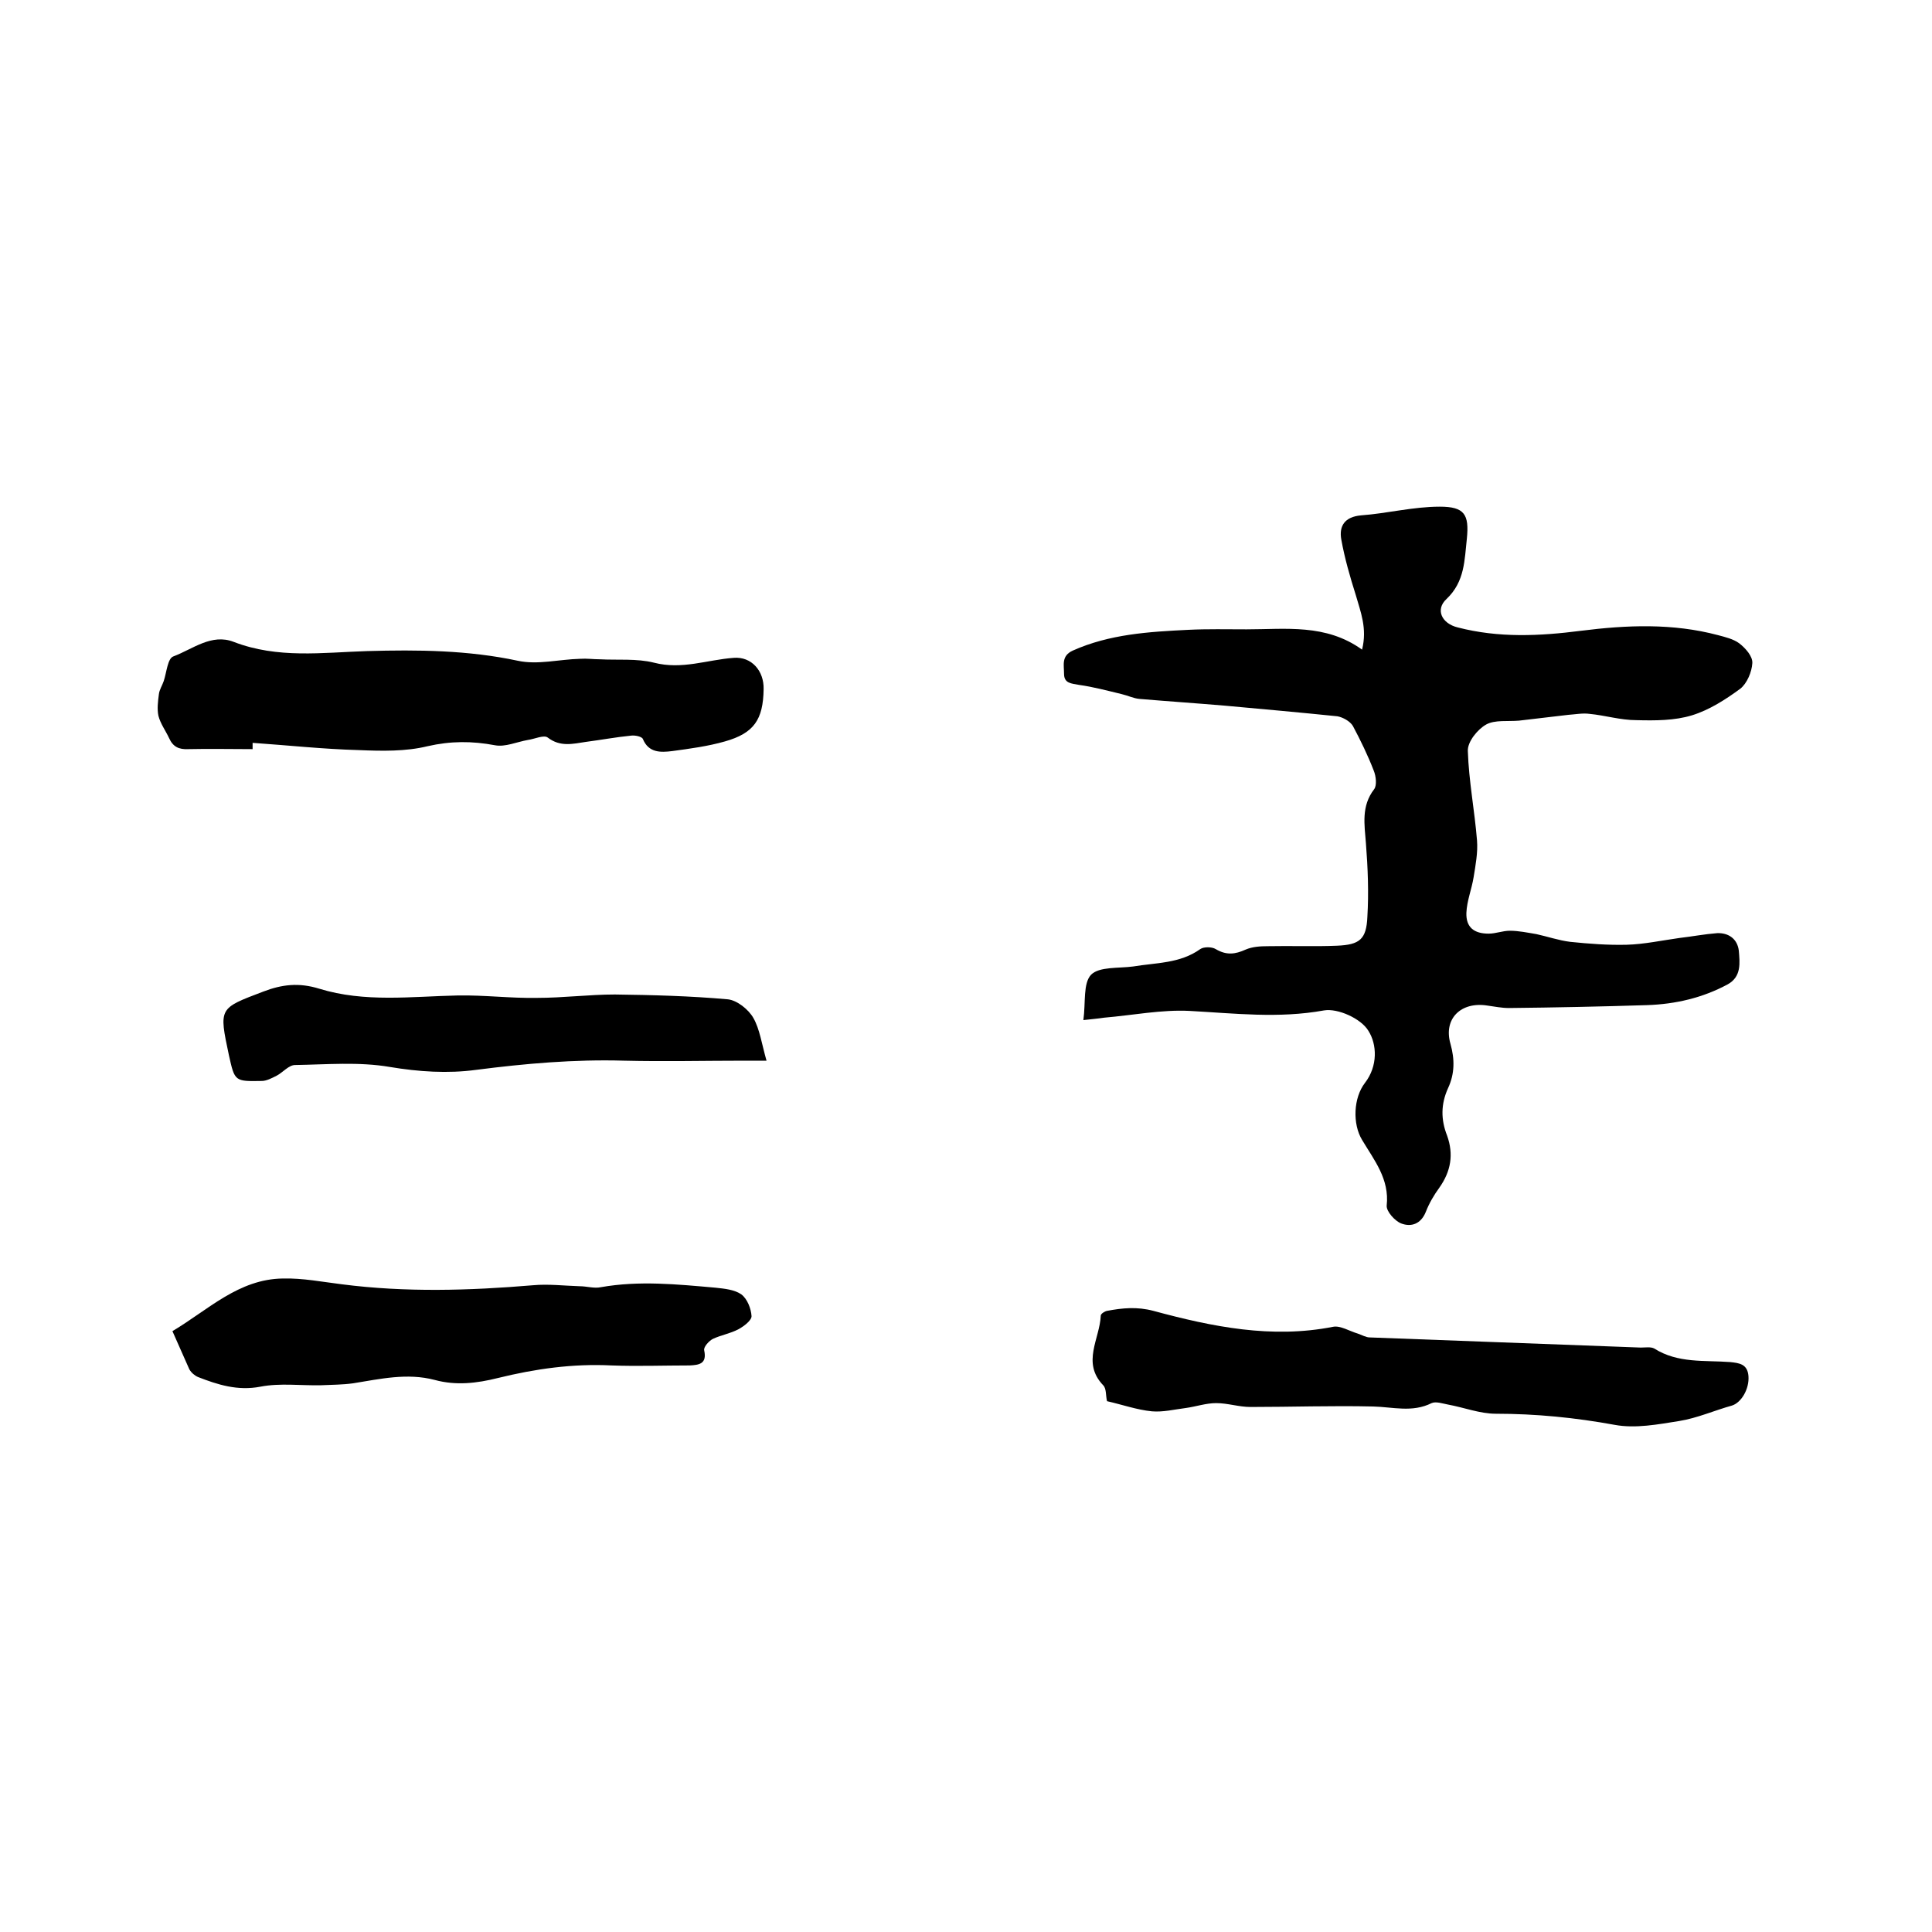
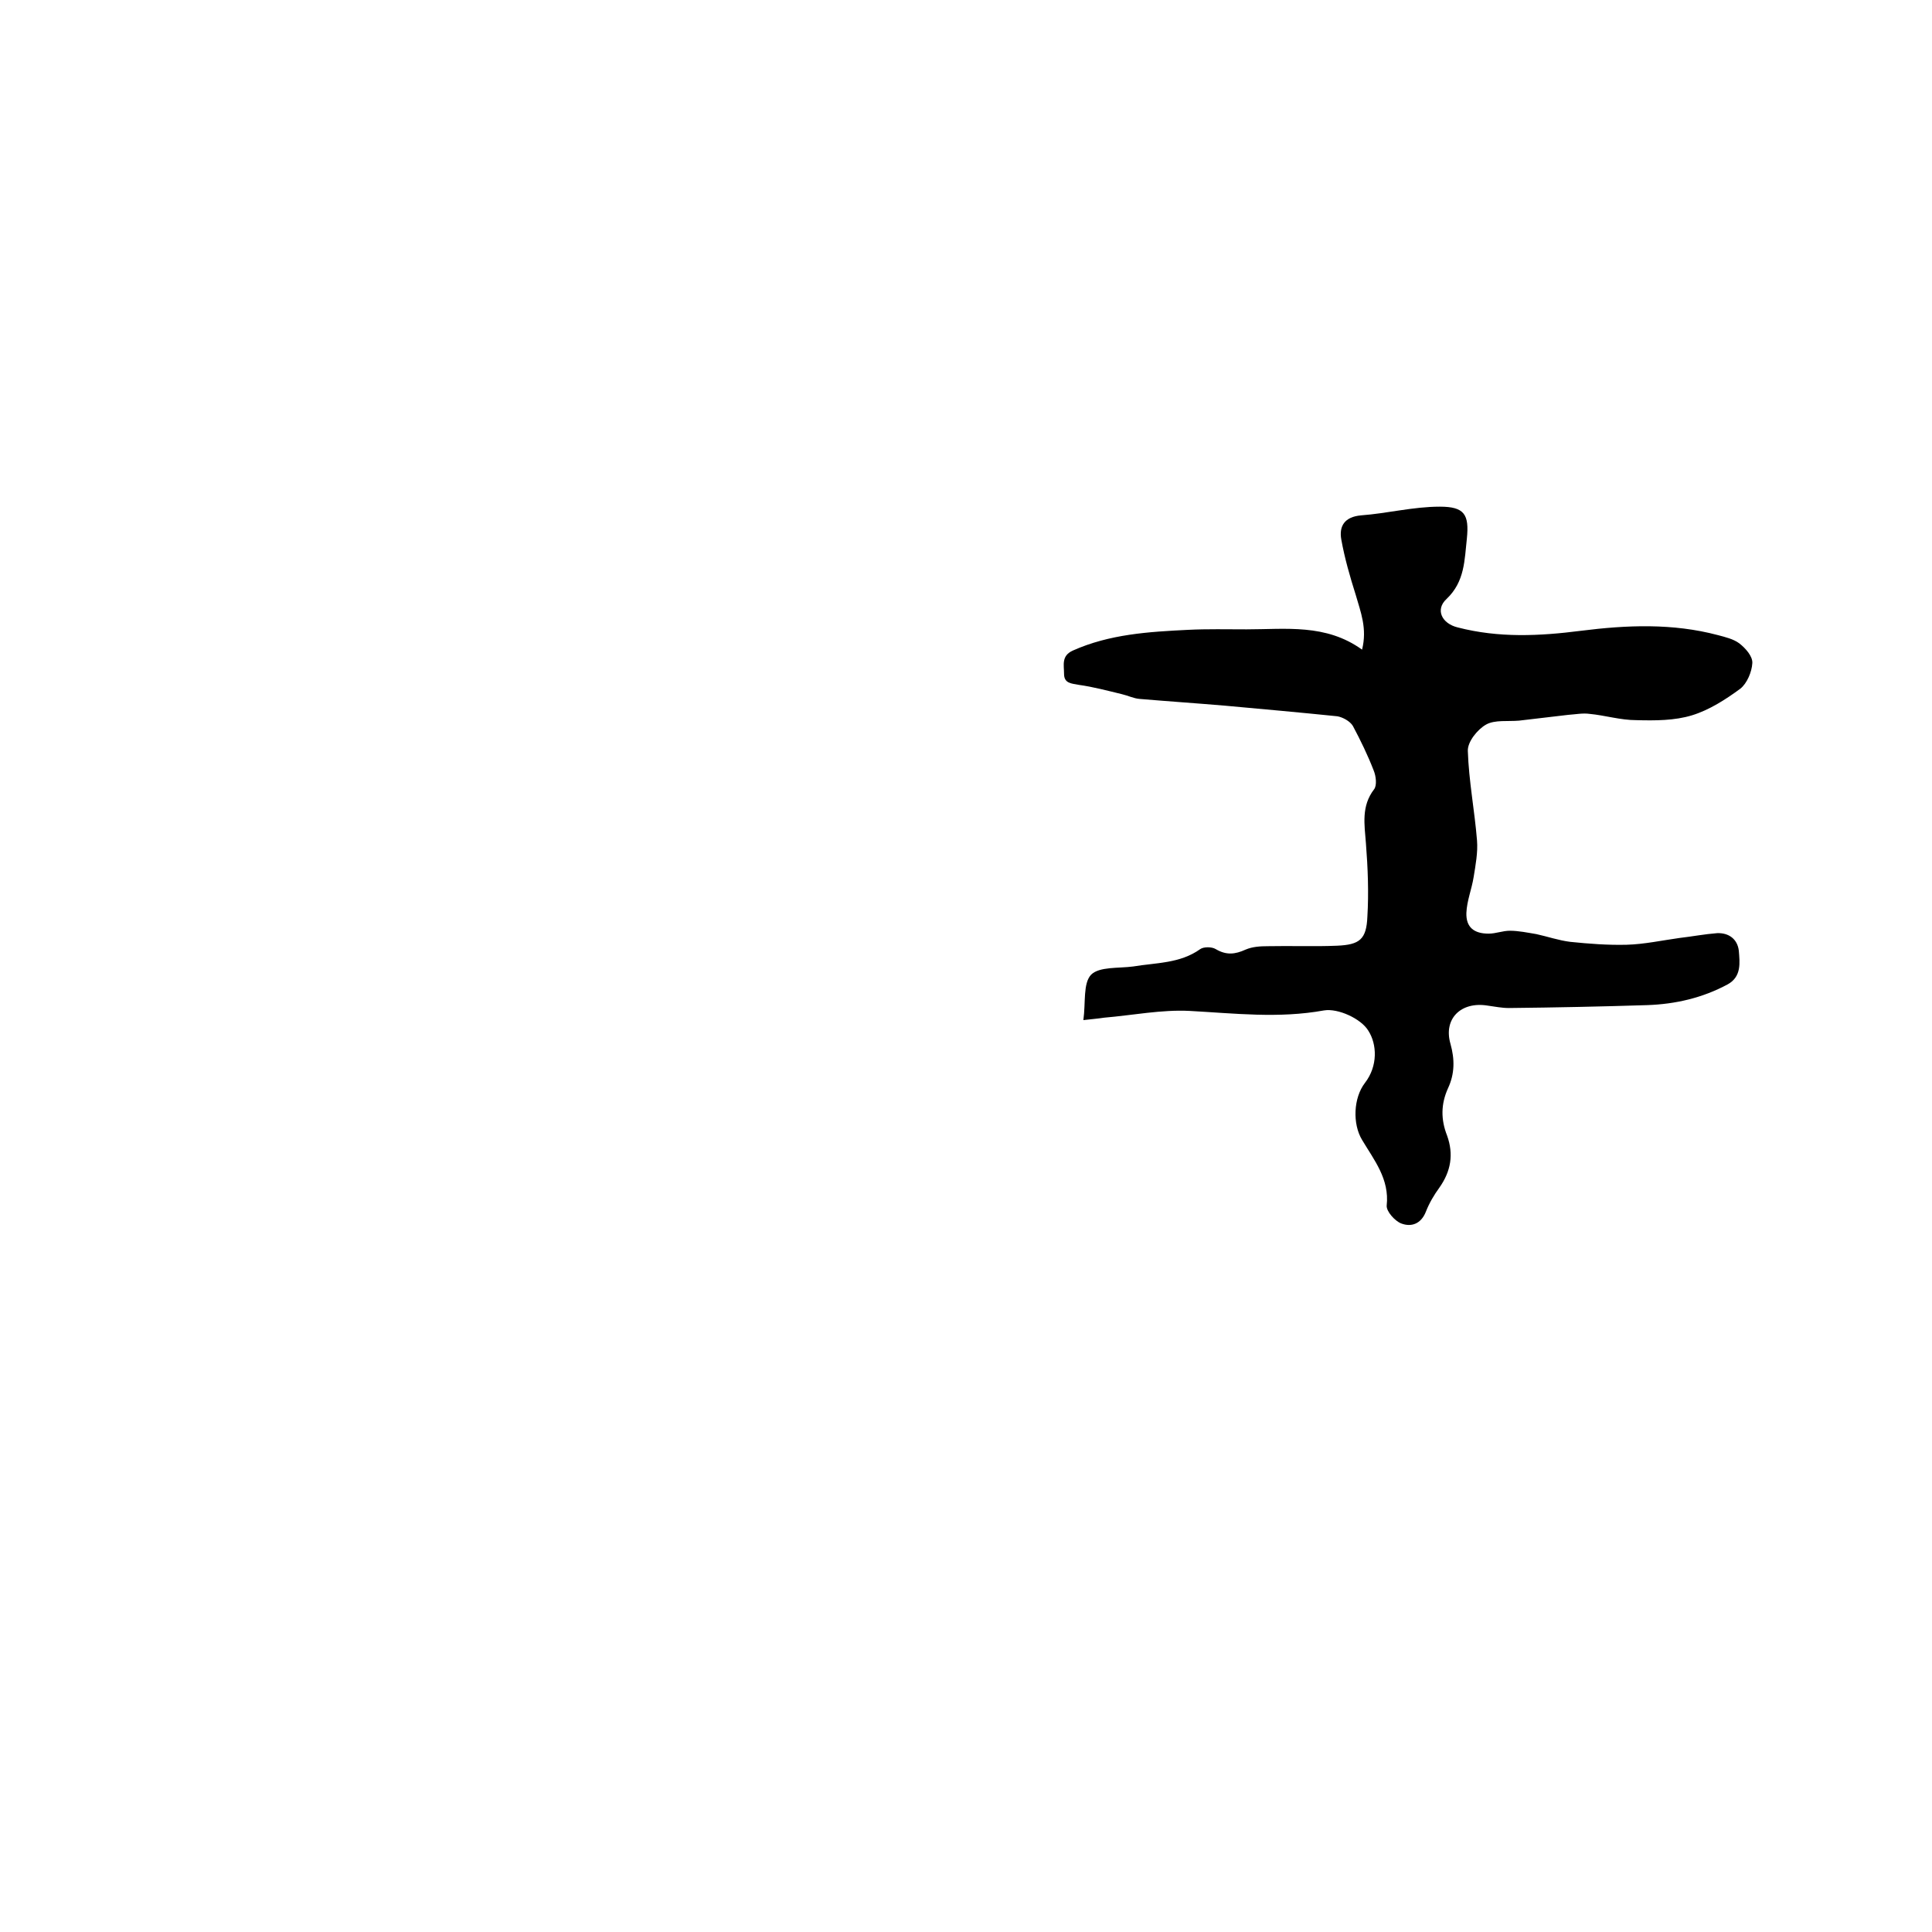
<svg xmlns="http://www.w3.org/2000/svg" enable-background="new 0 0 400 400" viewBox="0 0 400 400">
  <path d="m224.3 211.2c.5-3.6-.1-7.6 1.6-9.4 1.7-1.7 5.7-1.3 8.7-1.7 4.8-.8 9.7-.6 13.9-3.6.7-.5 2.4-.5 3.2 0 2.2 1.3 4 1.1 6.2.1 1.4-.6 3-.7 4.6-.7 4.8-.1 9.5.1 14.3-.1 4.7-.2 6.1-1.3 6.3-6 .3-5 .1-10.1-.3-15.2-.3-3.9-1-7.7 1.7-11.2.6-.8.4-2.7-.1-3.9-1.2-3.1-2.7-6.2-4.3-9.2-.6-1-2.1-1.8-3.2-2-7.8-.8-15.6-1.5-23.3-2.2-5.9-.5-11.8-.9-17.7-1.4-1.2-.1-2.4-.7-3.7-1-2.9-.7-5.9-1.5-8.8-1.9-1.6-.3-3.1-.3-3.1-2.3 0-1.8-.6-3.7 1.8-4.8 7.6-3.4 15.7-3.9 23.9-4.3 4-.2 8-.1 12.1-.1 8.1 0 16.4-1.2 23.9 4.2 1.1-4.4-.3-7.8-1.3-11.3-1.2-3.8-2.3-7.6-3-11.5-.5-2.8.7-4.7 4.1-5 5.4-.4 10.8-1.8 16.3-1.8 5.1 0 6.1 1.6 5.6 6.6-.5 4.4-.4 8.9-4.2 12.5-2.4 2.2-1 5.1 2.3 5.9 8.5 2.2 16.9 1.8 25.5.7 9.5-1.2 19-1.6 28.4.9 1.5.4 3.2.8 4.4 1.7 1.3 1 2.8 2.7 2.7 4.1-.1 1.8-1.1 4.2-2.5 5.3-3 2.2-6.4 4.4-10 5.5s-7.6 1.1-11.5 1c-3.3 0-6.5-1-9.7-1.3-1.4-.2-2.9.1-4.4.2-3.4.4-6.8.8-10.2 1.2-2.3.2-5-.2-6.8.8s-3.9 3.6-3.8 5.5c.2 6.2 1.4 12.3 1.9 18.5.2 2.5-.3 5.1-.7 7.6s-1.4 4.9-1.5 7.4c-.1 3 1.6 4.3 4.6 4.3 1.5 0 2.9-.6 4.4-.6 1.8 0 3.7.4 5.5.7 2.3.5 4.6 1.3 7 1.6 3.9.4 7.8.7 11.7.6 3.6-.1 7.3-.9 10.9-1.4 2.6-.3 5.2-.8 7.8-1 2.4-.1 4.2 1.2 4.5 3.6.2 2.5.6 5.4-2.3 7-5.2 2.8-10.8 4.1-16.7 4.3-9.5.3-19 .5-28.6.6-1.5 0-2.9-.3-4.4-.5-5.5-.9-9.2 2.7-7.7 7.9.9 3.2.9 6.2-.5 9.2-1.5 3.3-1.5 6.5-.2 9.8 1.4 3.9.8 7.4-1.6 10.8-1.1 1.5-2.1 3.2-2.8 5-1 2.5-3 3.2-5.1 2.4-1.3-.5-3.1-2.5-3-3.7.6-5.5-2.6-9.4-5.1-13.6-2-3.3-1.8-8.7.6-11.8 2.7-3.5 2.5-8 .7-10.8-1.5-2.5-6.3-4.7-9.2-4.2-9.4 1.7-18.5.6-27.8.1-5.8-.3-11.8.9-17.7 1.4-1.3.2-2.6.3-4.3.5z" />
-   <path d="m52.3 155.1c-4.4 0-8.9-.1-13.3 0-2 .1-3.2-.5-4-2.3-.7-1.5-1.8-3-2.2-4.6-.3-1.4-.1-3 .1-4.5.1-.9.7-1.8 1-2.7.6-1.8.8-4.7 2-5.1 4-1.5 7.9-4.8 12.5-3 9.1 3.5 18.3 2.2 27.6 1.9 10.5-.3 20.9-.2 31.2 2 4.1.9 8.6-.3 12.9-.4 1.4-.1 2.7.1 4.1.1 3.7.2 7.6-.2 11.2.7 5.8 1.5 11-.6 16.5-1 3.7-.3 6.3 2.7 6.2 6.5-.1 6.3-2 9.1-8 10.8-3.5 1-7.2 1.5-10.9 2-2.4.3-4.9.4-6.1-2.5-.2-.5-1.6-.8-2.4-.7-3.1.3-6.3.9-9.4 1.3-2.7.4-5.3 1.1-7.9-.9-.8-.6-2.7.3-4.1.5-2.3.4-4.7 1.5-6.8 1.1-4.8-.9-9.2-.9-14 .2-4.5 1.1-9.4 1-14.2.8-7.4-.2-14.7-1-22-1.5z" />
-   <path d="m35.7 275.6c7.4-4.4 13.7-10.8 22.9-10.9 4.1-.1 8.1.7 12.2 1.2 13.2 1.7 26.4 1.3 39.5.2 3.2-.3 6.5.1 9.7.2 1.5 0 3 .5 4.4.2 7.9-1.4 15.8-.6 23.7.1 1.9.2 4 .4 5.4 1.4 1.2.9 2 2.9 2.1 4.5 0 .9-1.6 2.1-2.7 2.7-1.7.9-3.6 1.2-5.3 2-.8.4-2 1.7-1.8 2.4.6 2.8-1.1 3-3 3.1-5.4 0-10.8.2-16.2 0-8-.4-15.8.7-23.5 2.6-4.4 1.1-8.7 1.6-13.1.4-5.7-1.5-11.3-.2-16.9.7-2.2.3-4.4.3-6.6.4-4.2.1-8.5-.5-12.6.3-4.7.9-8.8-.4-12.9-2-.7-.3-1.4-.9-1.8-1.6-1.2-2.7-2.3-5.2-3.5-7.9z" />
-   <path d="m229.2 290.1c-.3-1.2-.1-2.6-.8-3.3-4.5-4.7-.7-9.6-.5-14.4 0-.4.8-.9 1.3-1 3.2-.6 6.2-.9 9.6 0 12.2 3.3 24.5 5.8 37.2 3.3 1.5-.3 3.4.9 5.1 1.4.9.3 1.7.8 2.5.8l56.1 2.1c.9 0 2.1-.2 2.8.2 4.9 3.1 10.4 2.4 15.7 2.8 1.9.2 3.6.4 3.8 2.9.2 2.7-1.5 5.5-3.4 6.1-3.6 1-7.2 2.6-10.9 3.2-4.4.7-9.1 1.6-13.4.8-8.2-1.5-16.3-2.3-24.6-2.3-3.3 0-6.6-1.3-9.9-1.9-1.1-.2-2.5-.7-3.4-.3-4 2-8 .8-12.1.7-8.5-.2-16.9.1-25.4.1-2.4 0-4.7-.8-7.1-.8-2.1 0-4.1.7-6.2 1-2.4.3-4.8.9-7.1.7-3.1-.3-6.2-1.4-9.3-2.1z" />
-   <path d="m158.7 219.6c-2.1 0-3.3 0-4.4 0-8.4 0-16.7.2-25.1 0-10.3-.3-20.5.6-30.6 1.9-5.9.8-11.9.4-17.9-.6-6.4-1.1-13.1-.5-19.6-.4-1.3 0-2.5 1.5-3.8 2.2-1 .5-2.1 1.1-3.1 1.1-5.6.1-5.6.1-6.8-5.3-2.1-9.9-2.1-9.7 7.1-13.2 3.9-1.5 7.4-1.9 11.6-.6 9.4 2.9 19.1 1.6 28.7 1.4 5.5-.1 10.9.6 16.4.5 5.4 0 10.8-.7 16.1-.7 7.8.1 15.6.3 23.4 1 1.9.2 4.3 2.1 5.3 3.9 1.3 2.3 1.7 5.3 2.7 8.8z" />
</svg>